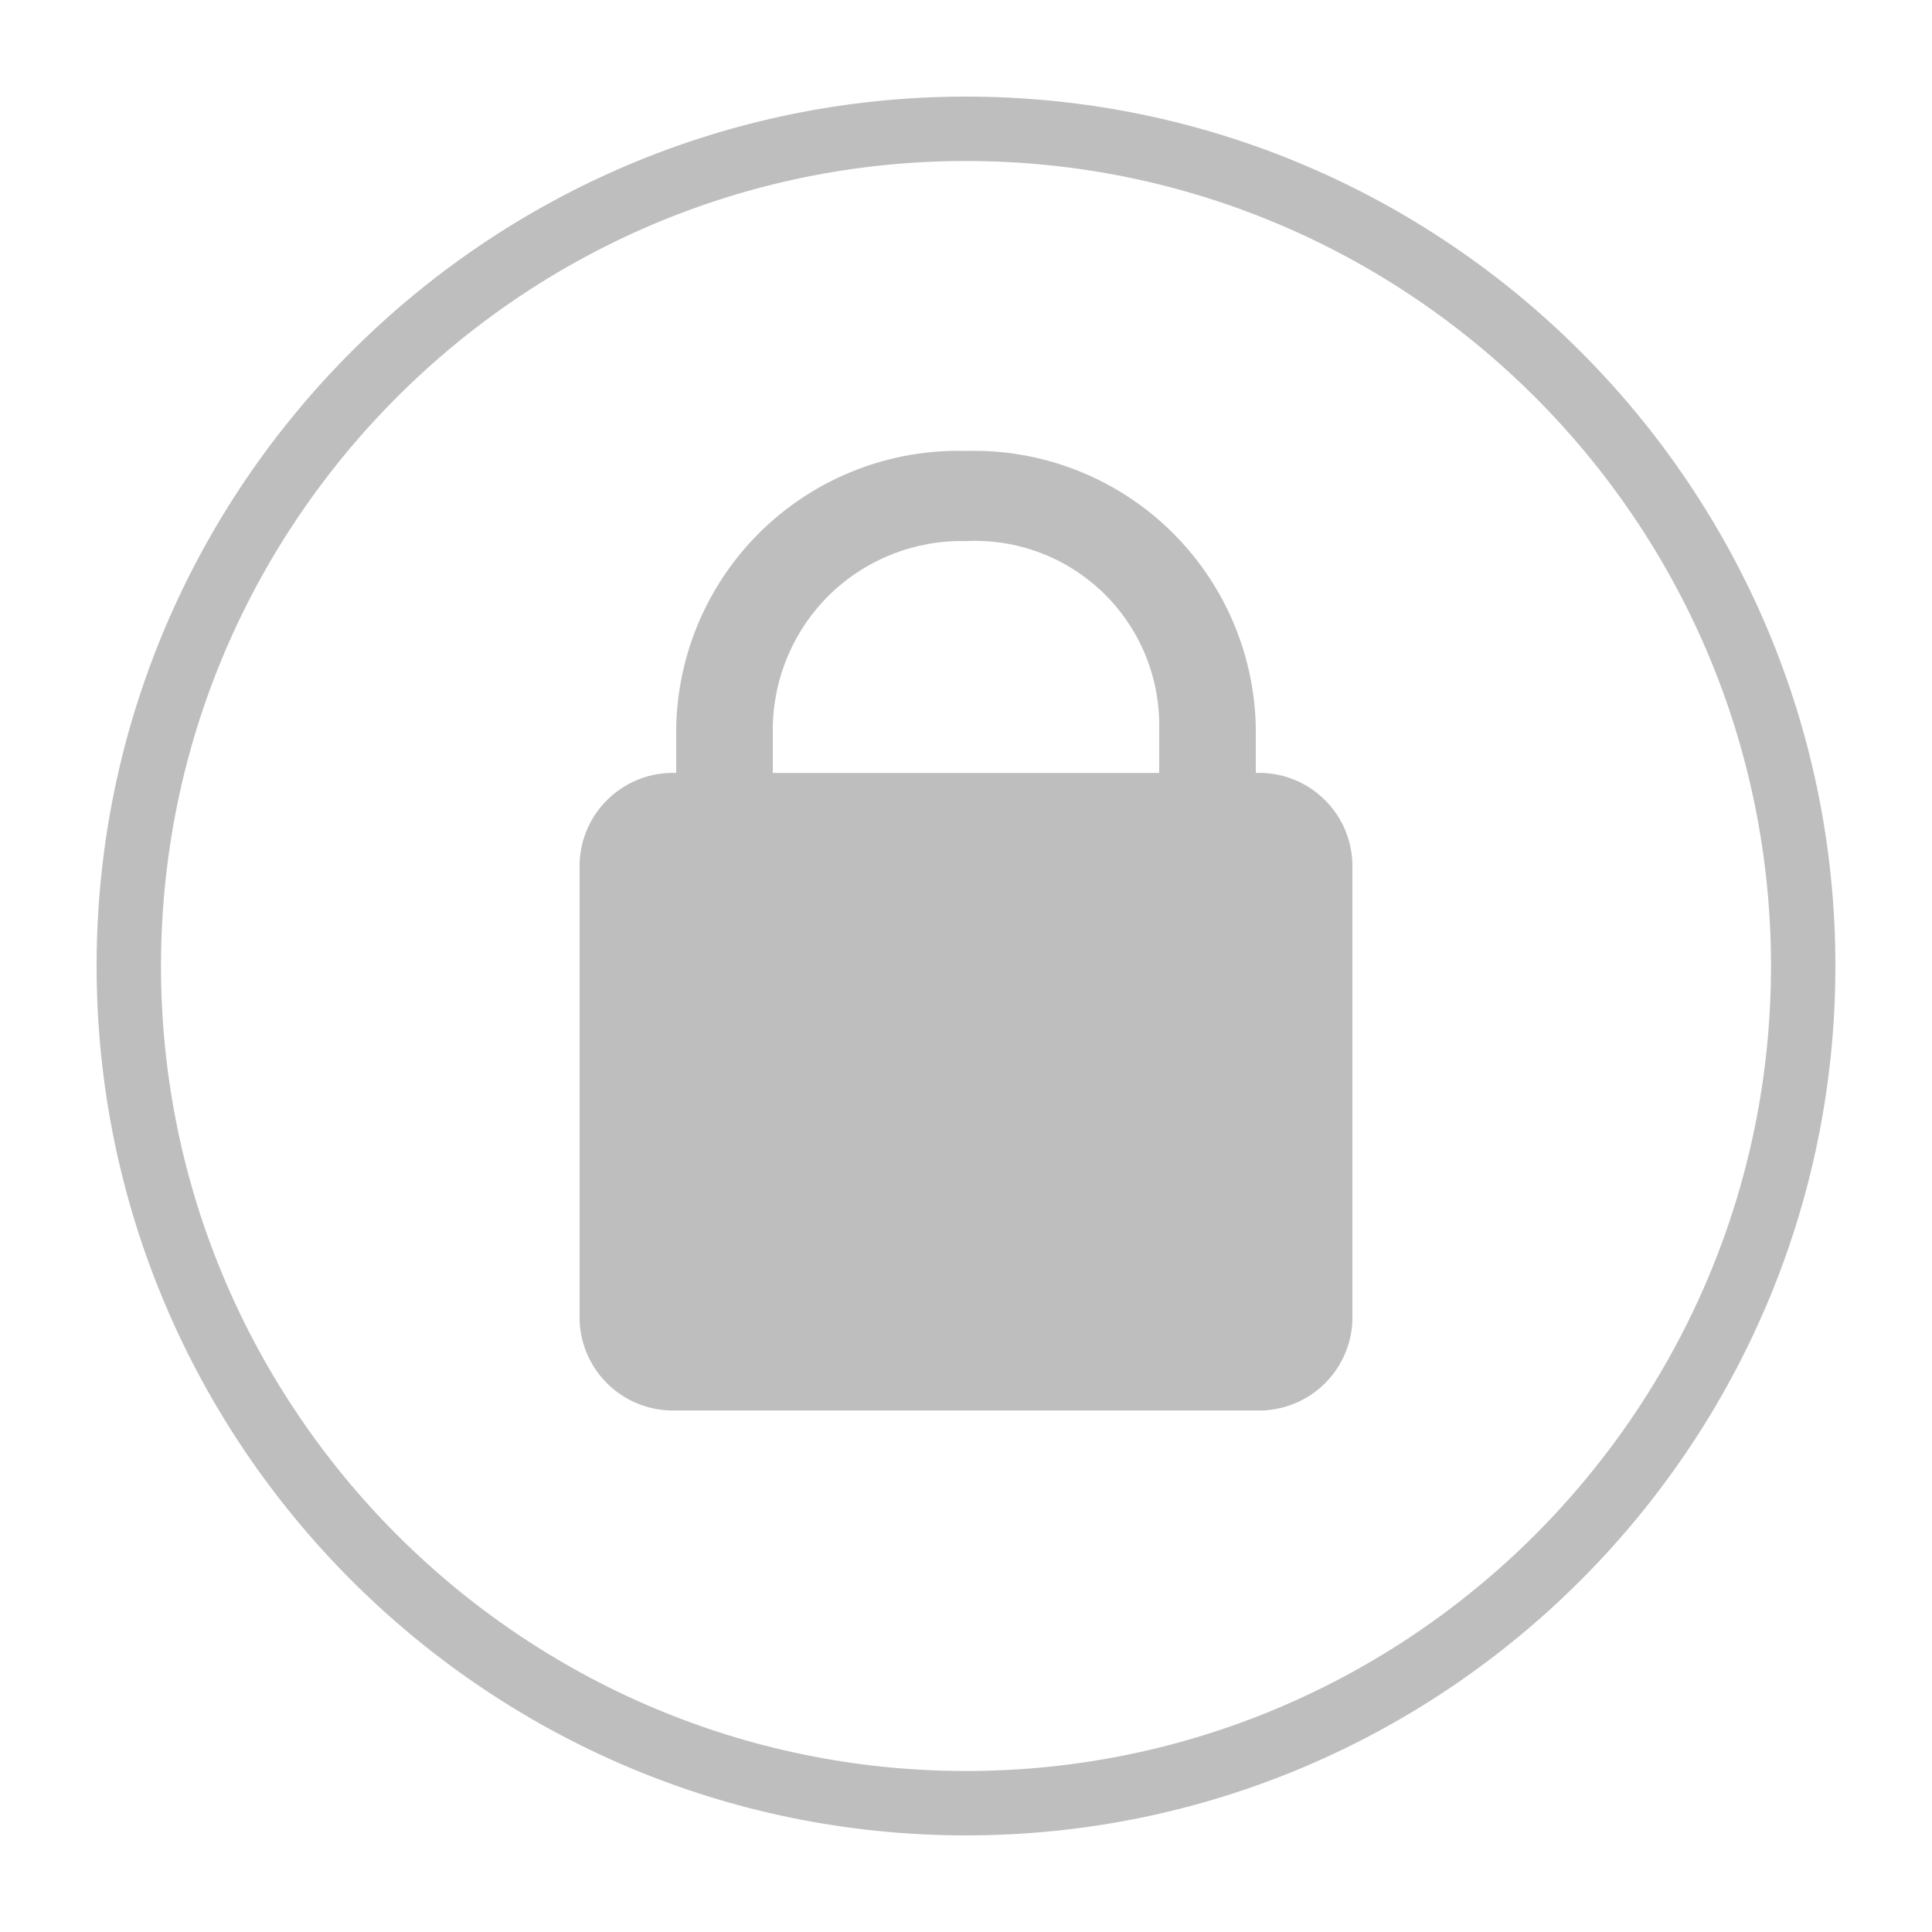
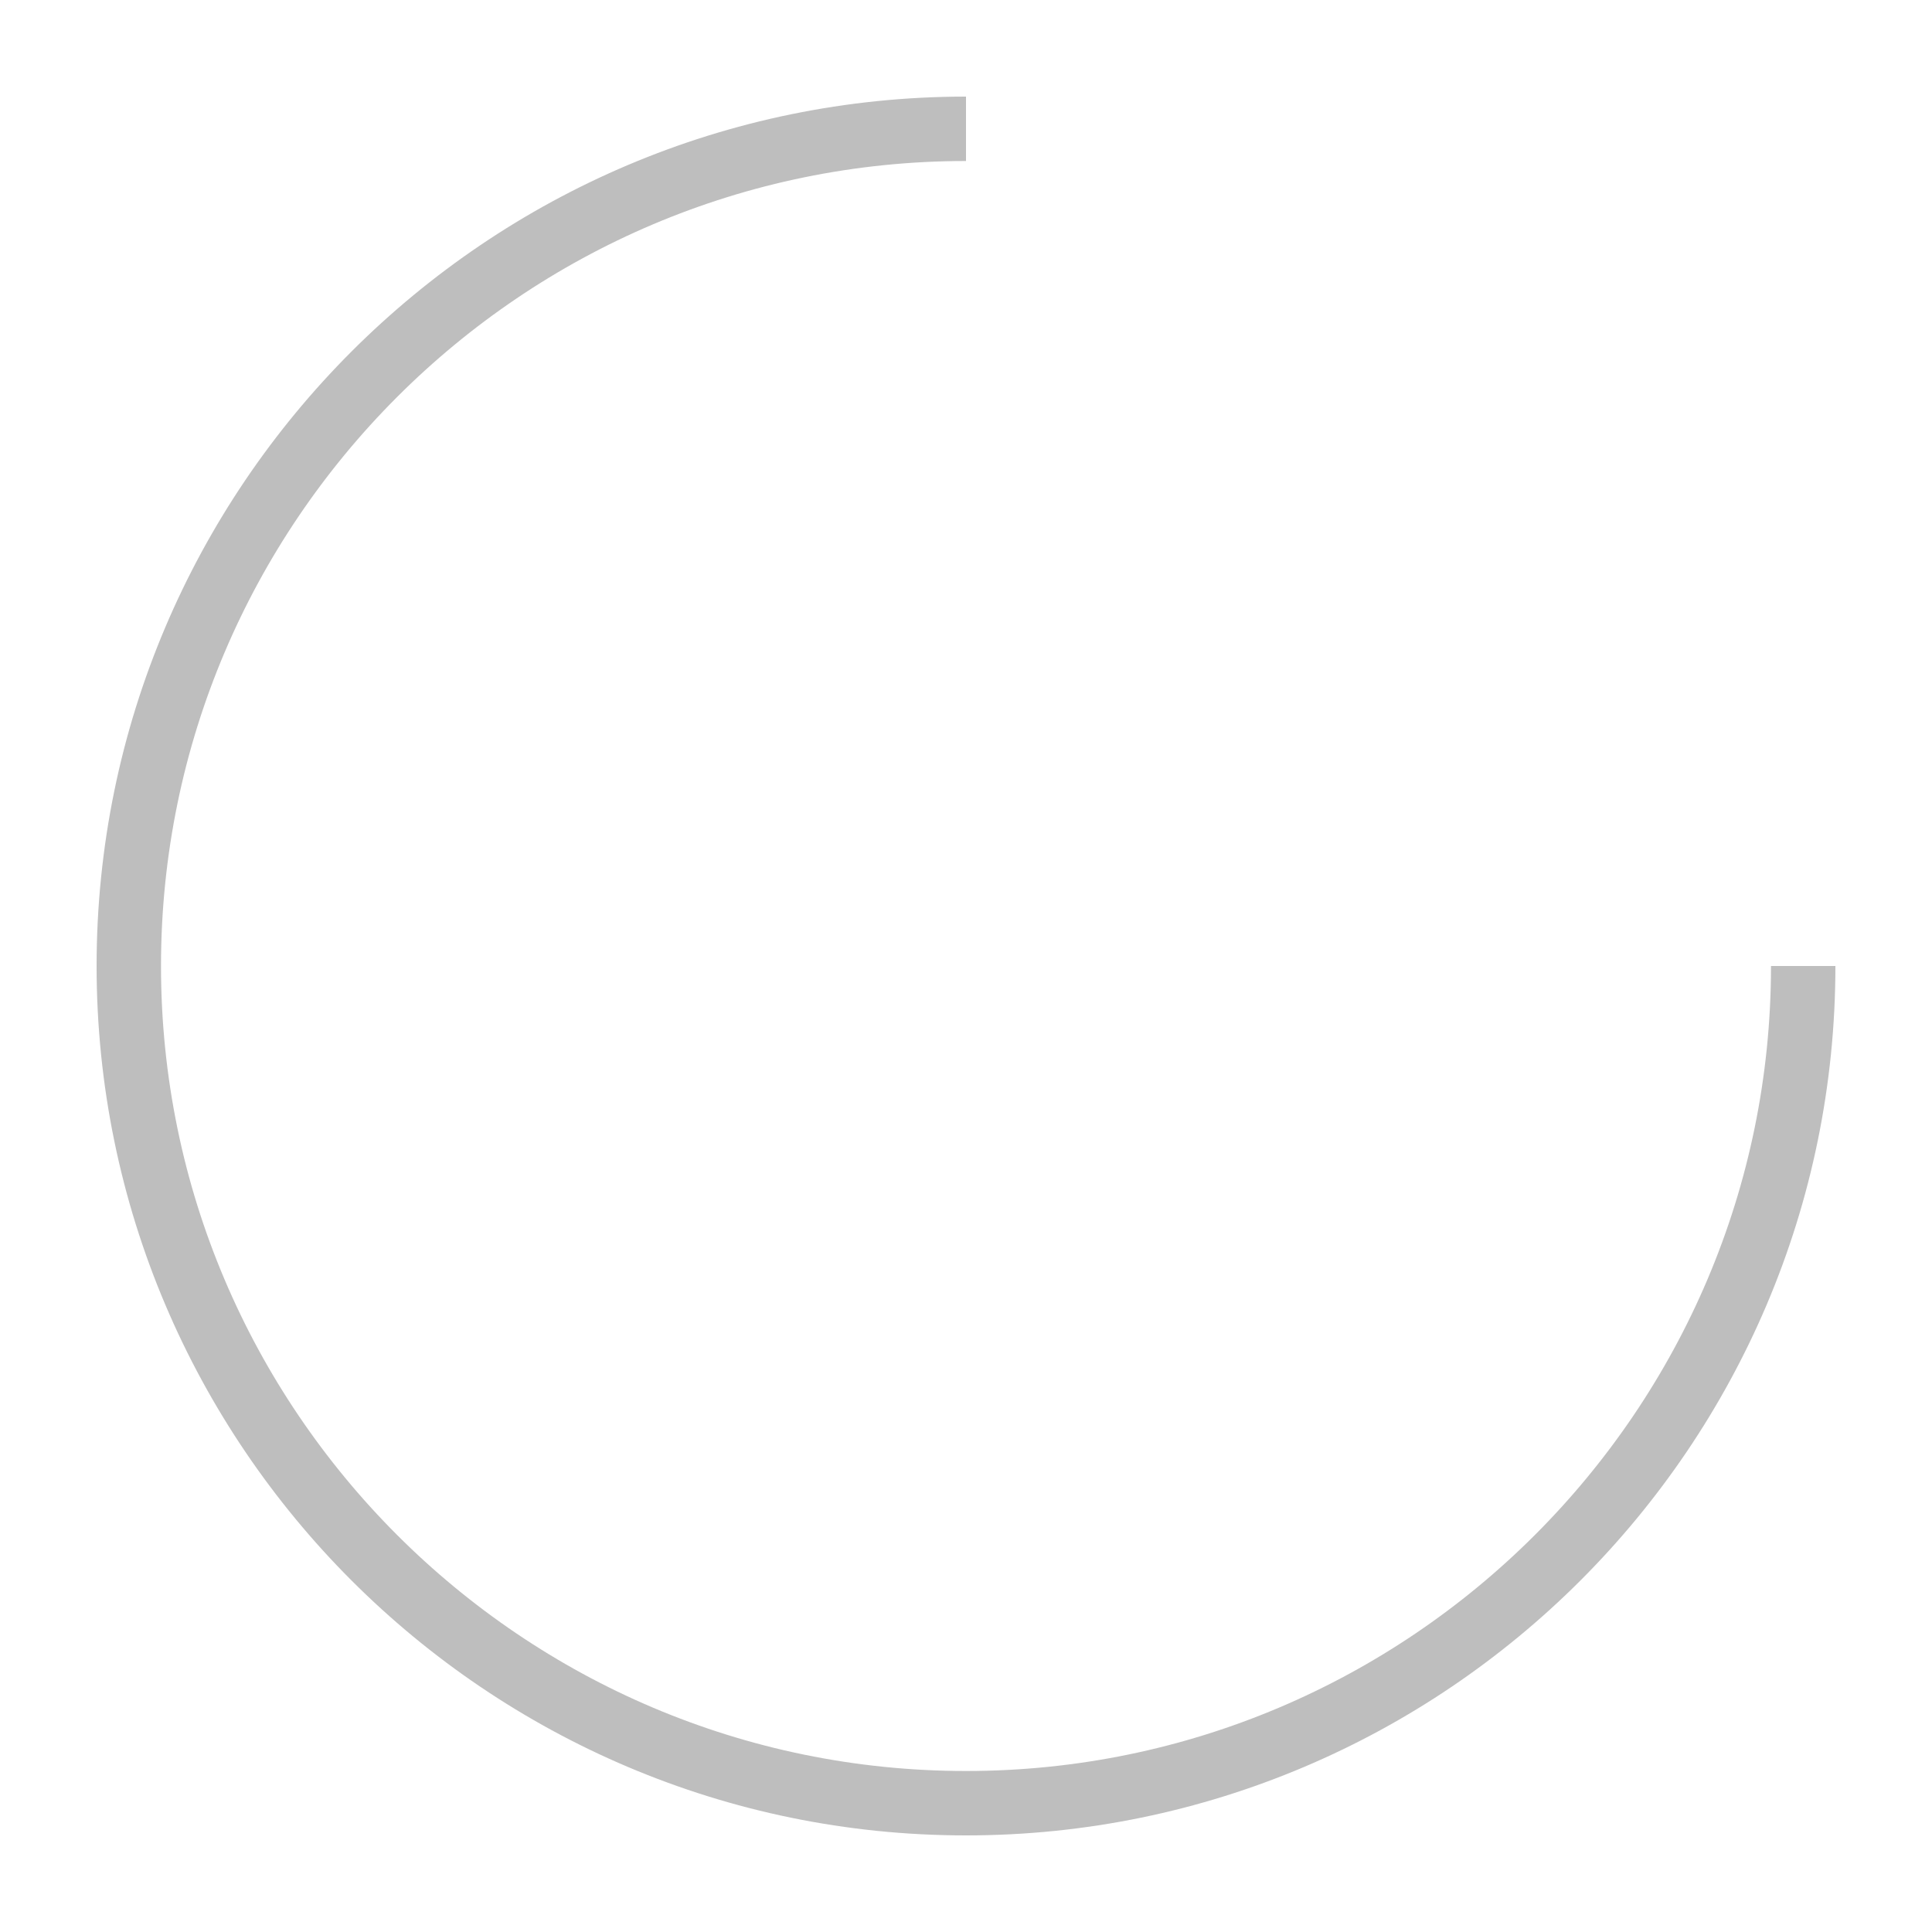
<svg xmlns="http://www.w3.org/2000/svg" width="30" height="30" viewBox="0 0 30 30" fill="none">
-   <path d="M15 2C7.832 2 2 7.831 2 15C2 22.168 7.832 28 15 28C22.168 28 28 22.168 28 15C28 7.831 22.169 2 15 2" stroke="#BEBEBE" />
-   <path fill-rule="evenodd" clip-rule="evenodd" d="M15 7.002C13.832 6.969 12.698 7.406 11.853 8.213C11.008 9.021 10.521 10.133 10.5 11.302V12.002C10.115 11.988 9.741 12.128 9.46 12.391C9.178 12.653 9.013 13.017 9 13.402V20.502C9.013 20.886 9.178 21.25 9.46 21.513C9.741 21.775 10.115 21.915 10.5 21.902H19.5C19.885 21.915 20.259 21.775 20.54 21.513C20.822 21.25 20.987 20.886 21 20.502V13.402C20.987 13.017 20.822 12.653 20.54 12.391C20.259 12.128 19.885 11.988 19.5 12.002V11.302C19.479 10.133 18.992 9.021 18.147 8.213C17.302 7.406 16.169 6.969 15 7.002ZM15 8.402C15.79 8.363 16.56 8.653 17.128 9.202C17.696 9.751 18.012 10.511 18 11.302V12.002H12V11.302C12.008 10.518 12.33 9.769 12.893 9.224C13.457 8.679 14.216 8.383 15 8.402Z" fill="#BEBEBE" />
+   <path d="M15 2C7.832 2 2 7.831 2 15C2 22.168 7.832 28 15 28C22.168 28 28 22.168 28 15" stroke="#BEBEBE" />
</svg>